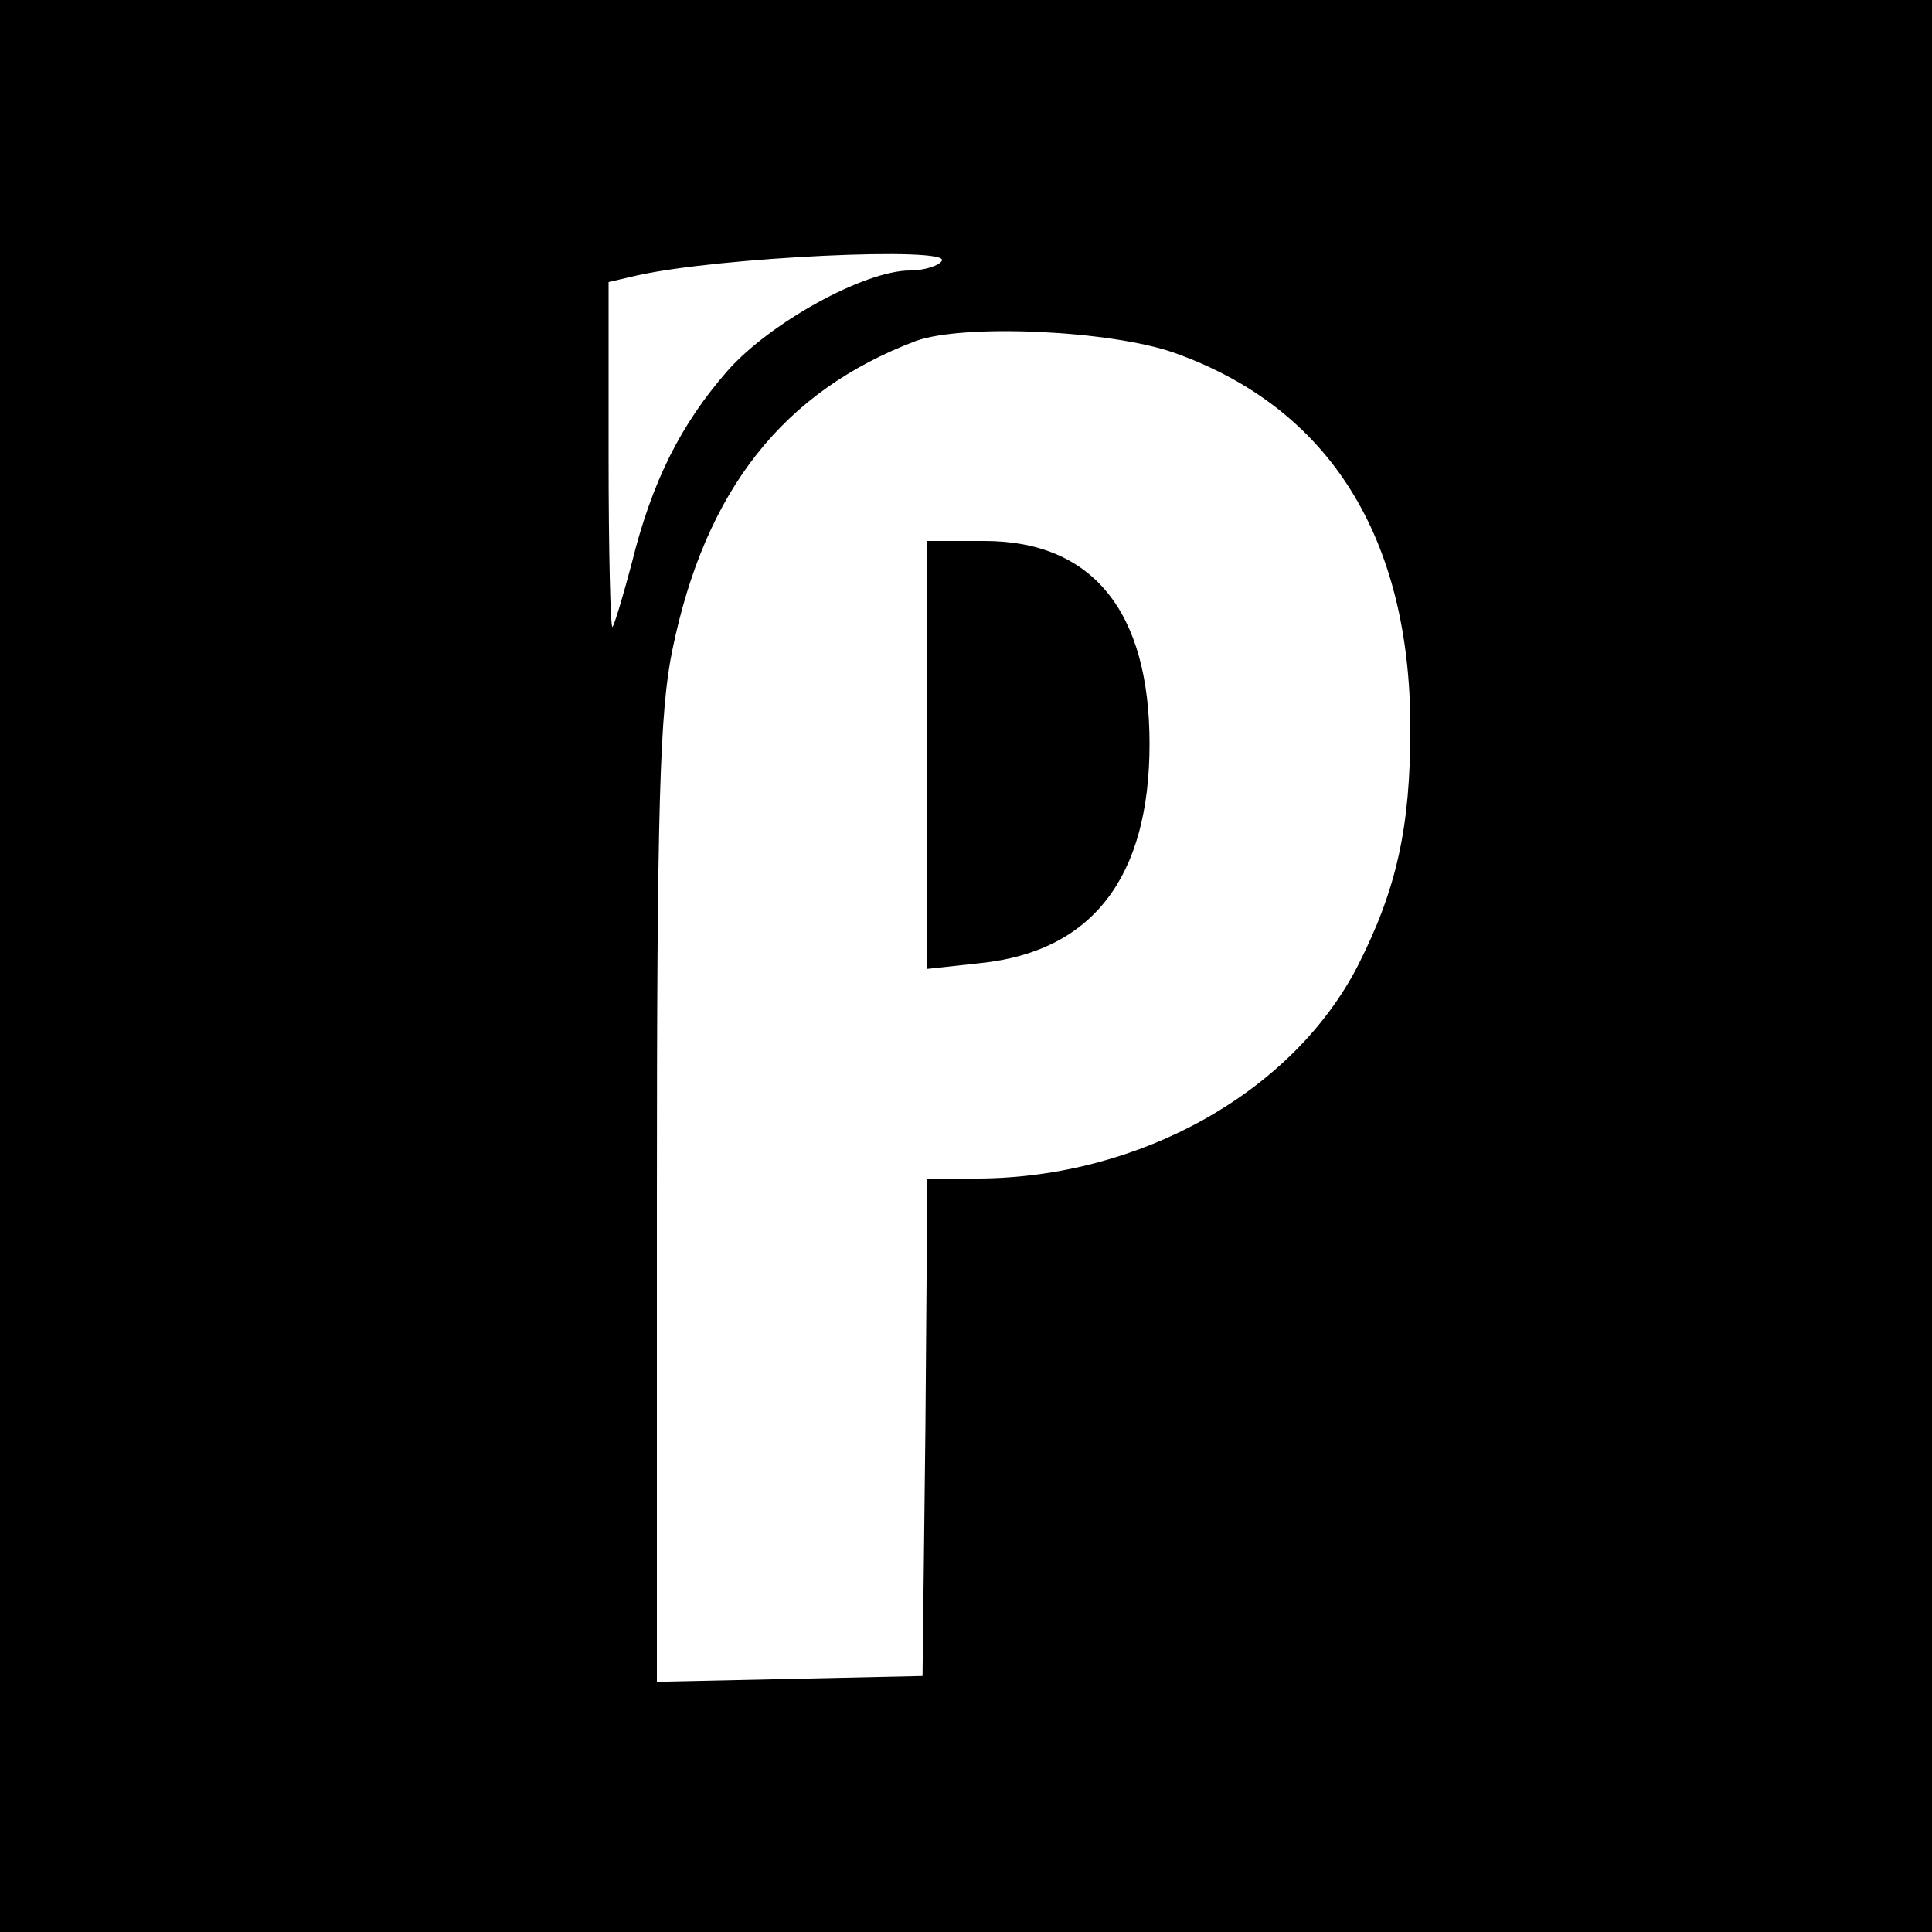
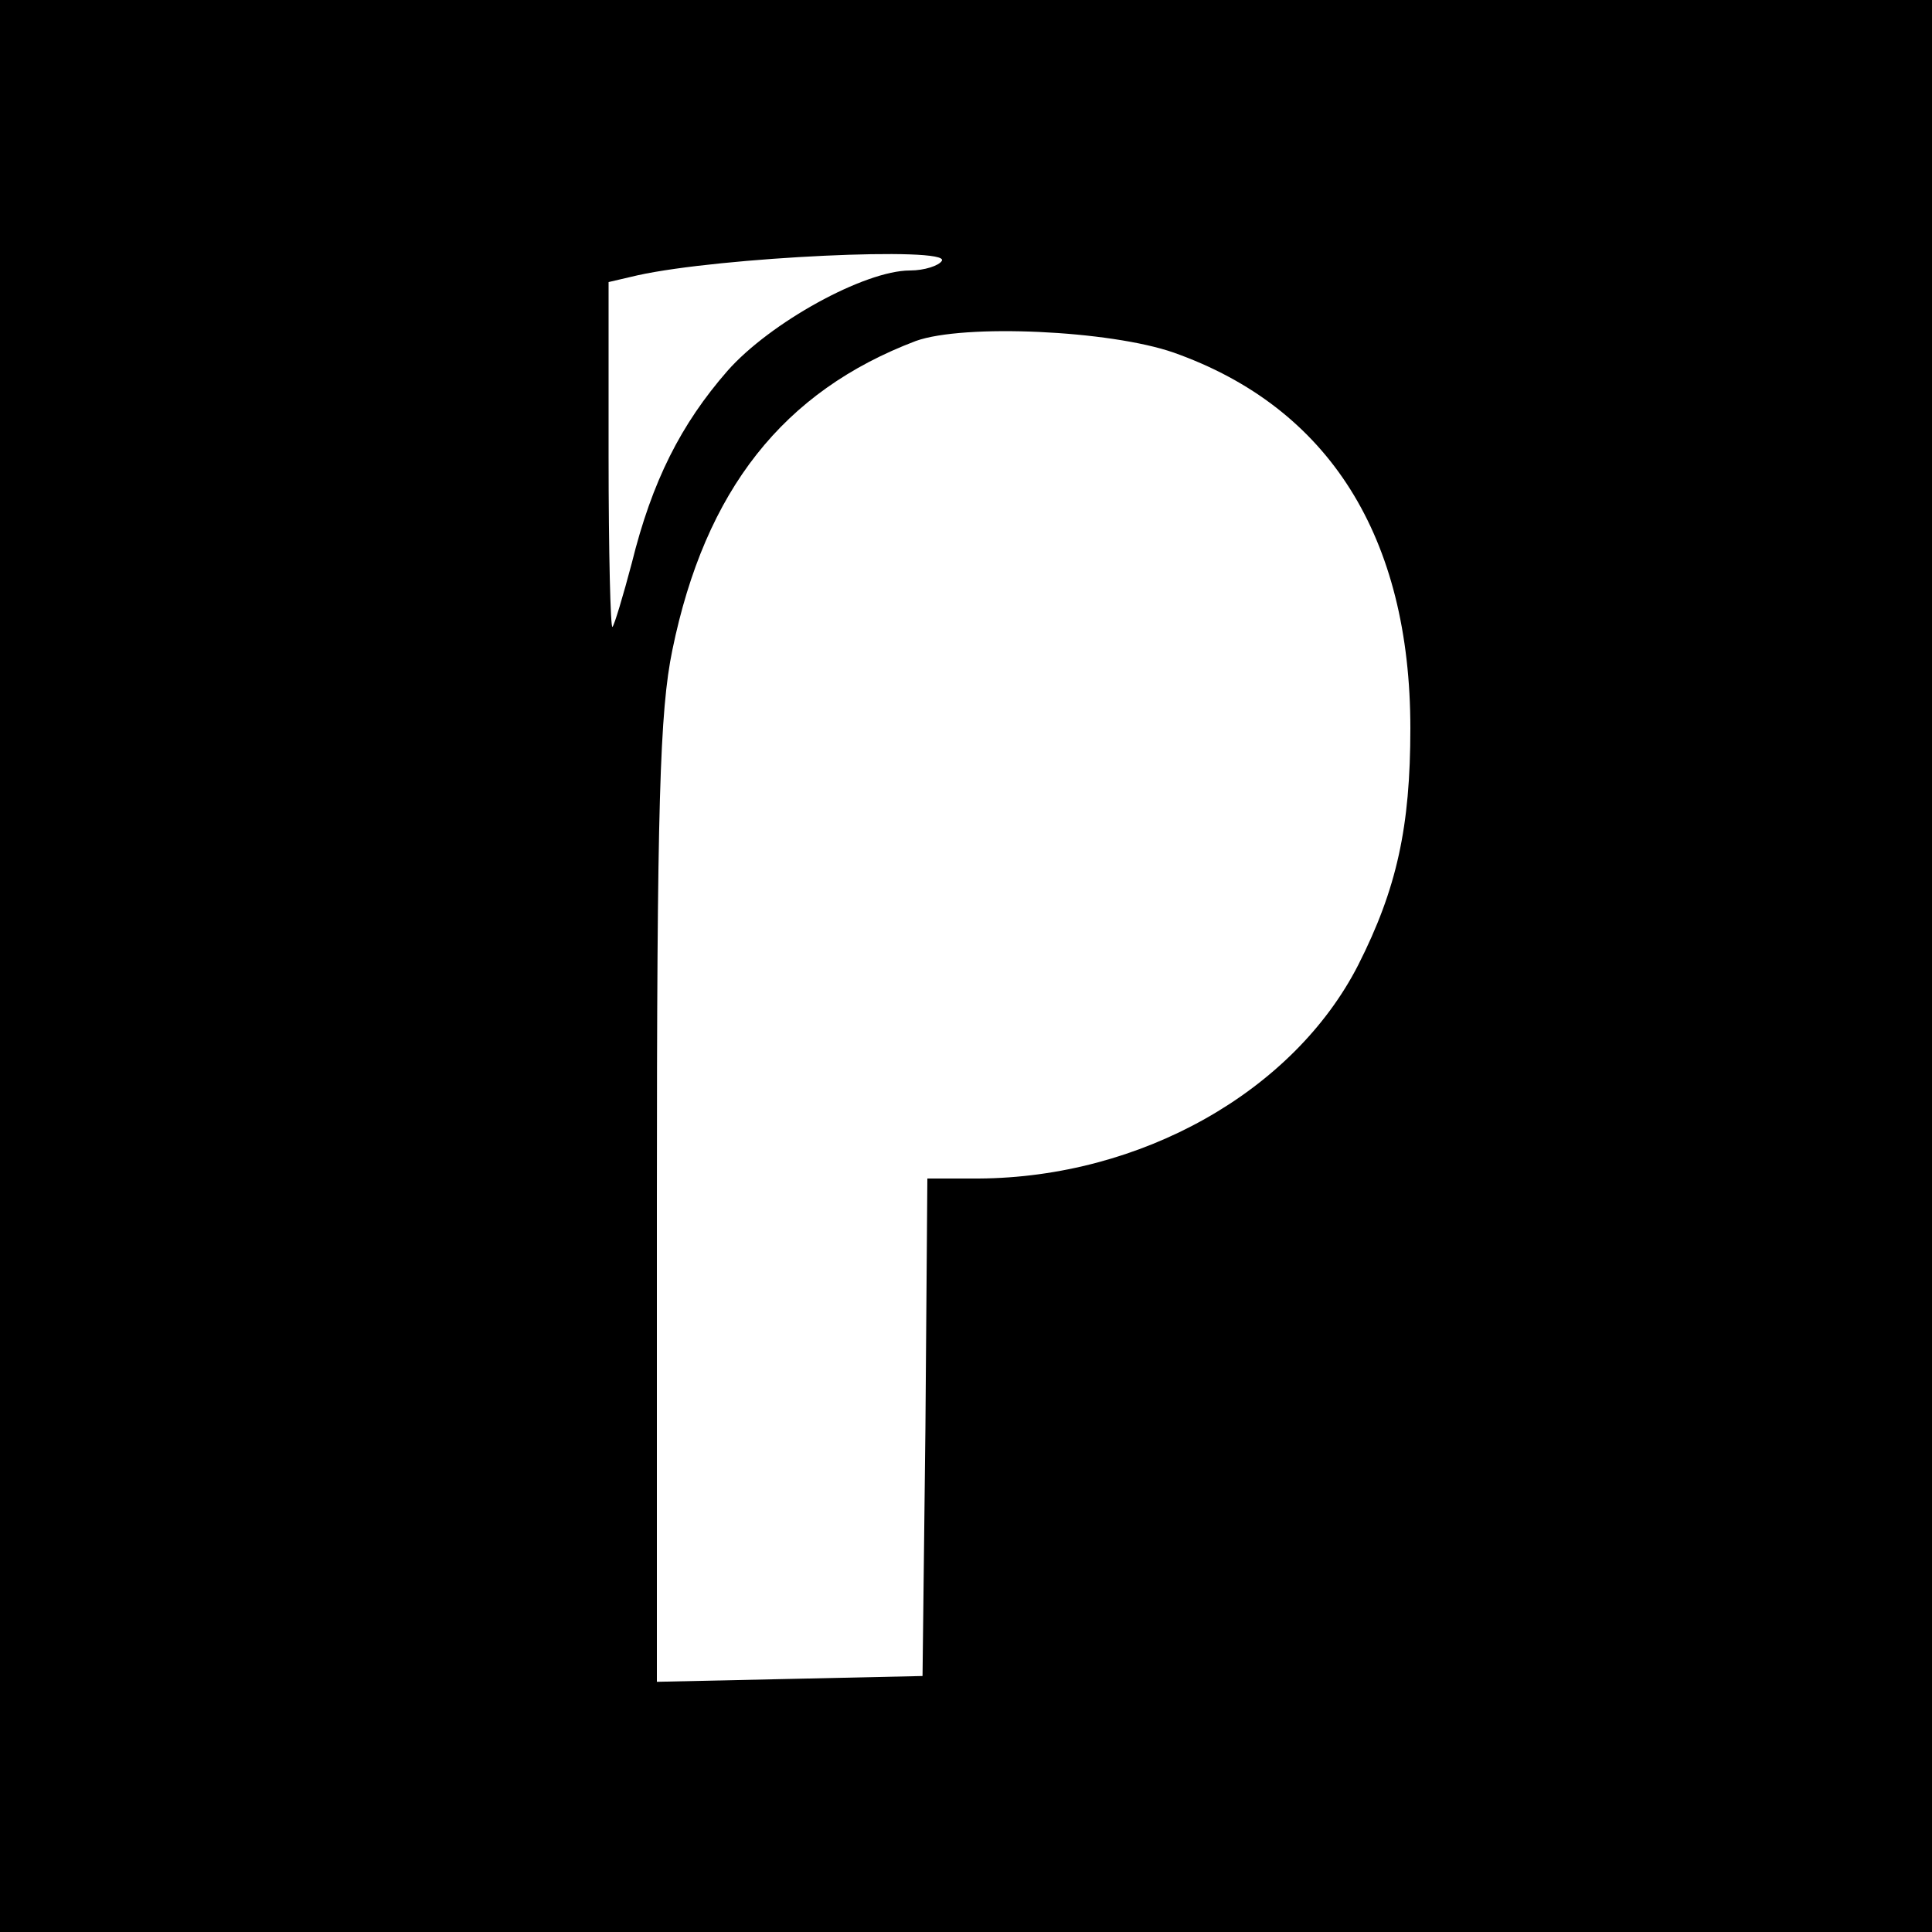
<svg xmlns="http://www.w3.org/2000/svg" version="1.0" width="200pt" height="200pt" viewBox="0 0 200 200" preserveAspectRatio="xMidYMid meet">
  <g transform="translate(0,200) scale(0.1,-0.1)" fill="#000000" stroke="none">
    <path d="M0 1000 l0 -1000 1000 0 1000 0 0 1000 0 1000 -1000 0 -1000 0 0 -1000z m975 730 c-3 -5 -18 -10 -33 -10 -47 0 -145 -54 -189 -104 -48 -55 -78 -114 -99 -199 -9 -34 -18 -64 -20 -66 -2 -2 -4 77 -4 177 l0 180 30 7 c86 19 324 30 315 15z m240 -95 c161 -57 245 -191 245 -389 0 -102 -14 -166 -54 -245 -67 -131 -225 -220 -393 -221 l-53 0 -2 -258 -3 -257 -137 -3 -138 -3 0 496 c0 413 3 509 16 572 34 166 115 268 252 320 50 18 201 11 267 -12z" />
-     <path d="M960 1219 l0 -222 55 6 c116 12 175 89 175 227 0 137 -59 210 -171 210 l-59 0 0 -221z" />
  </g>
</svg>